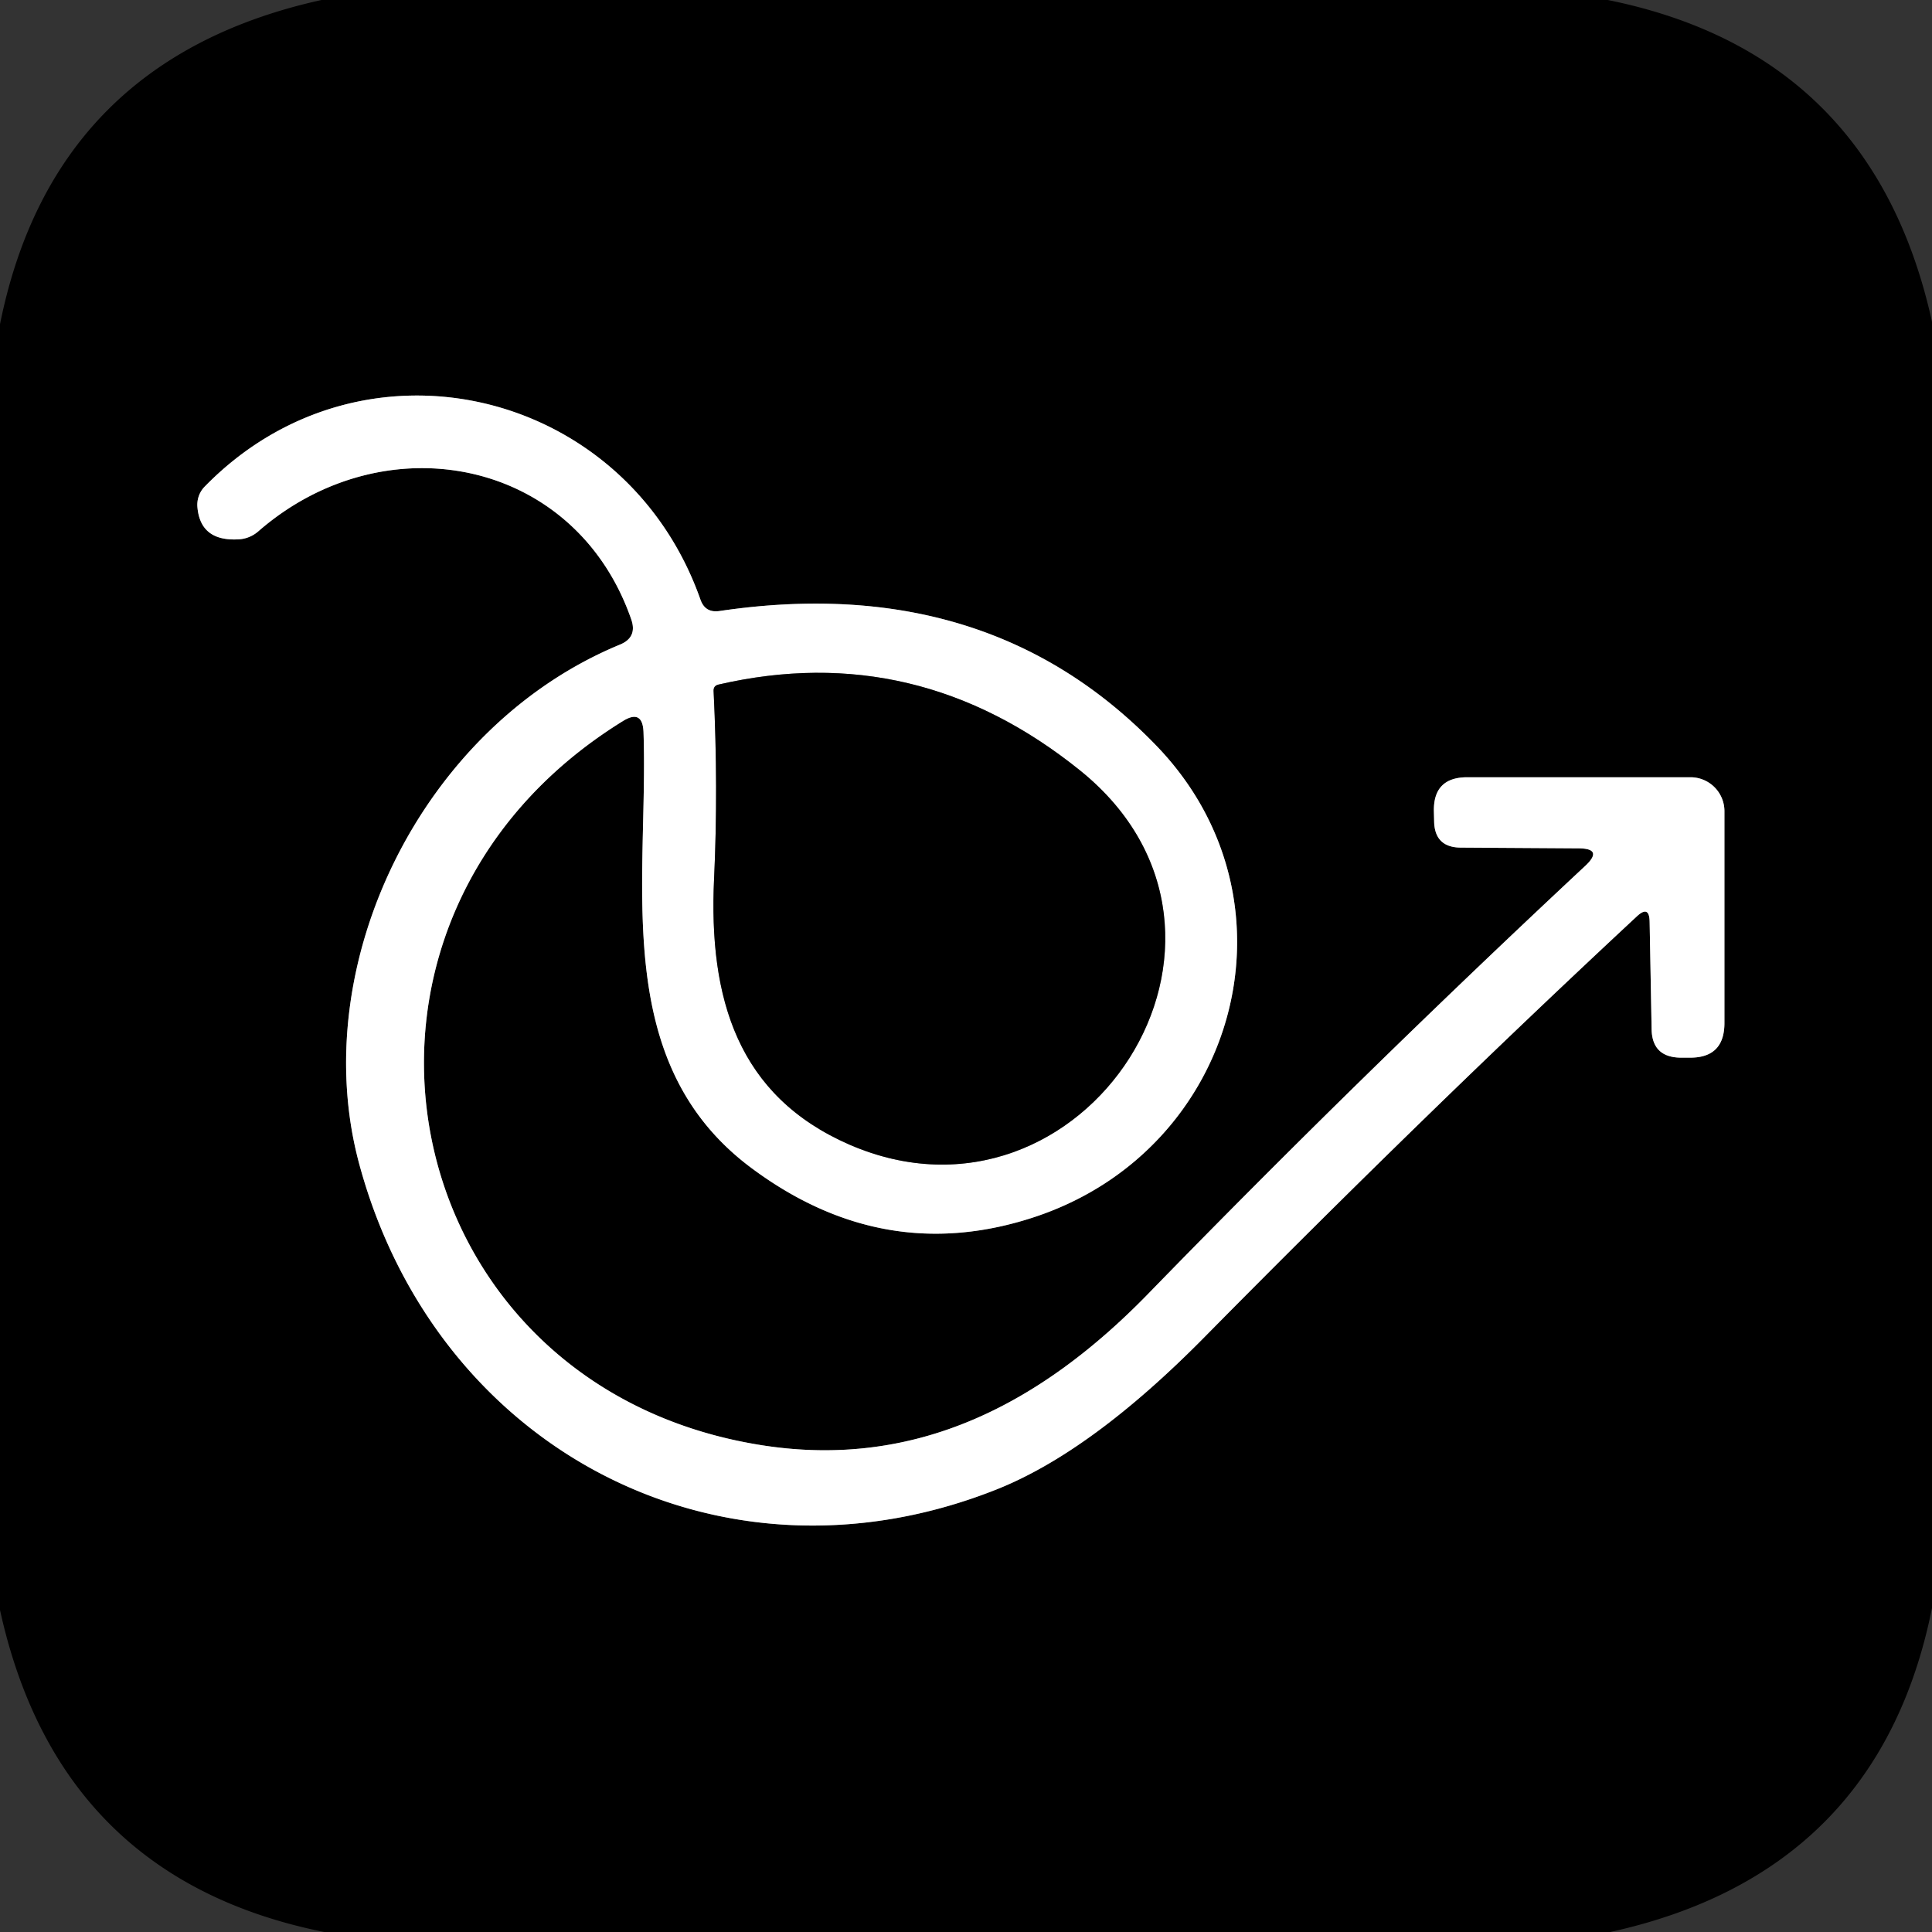
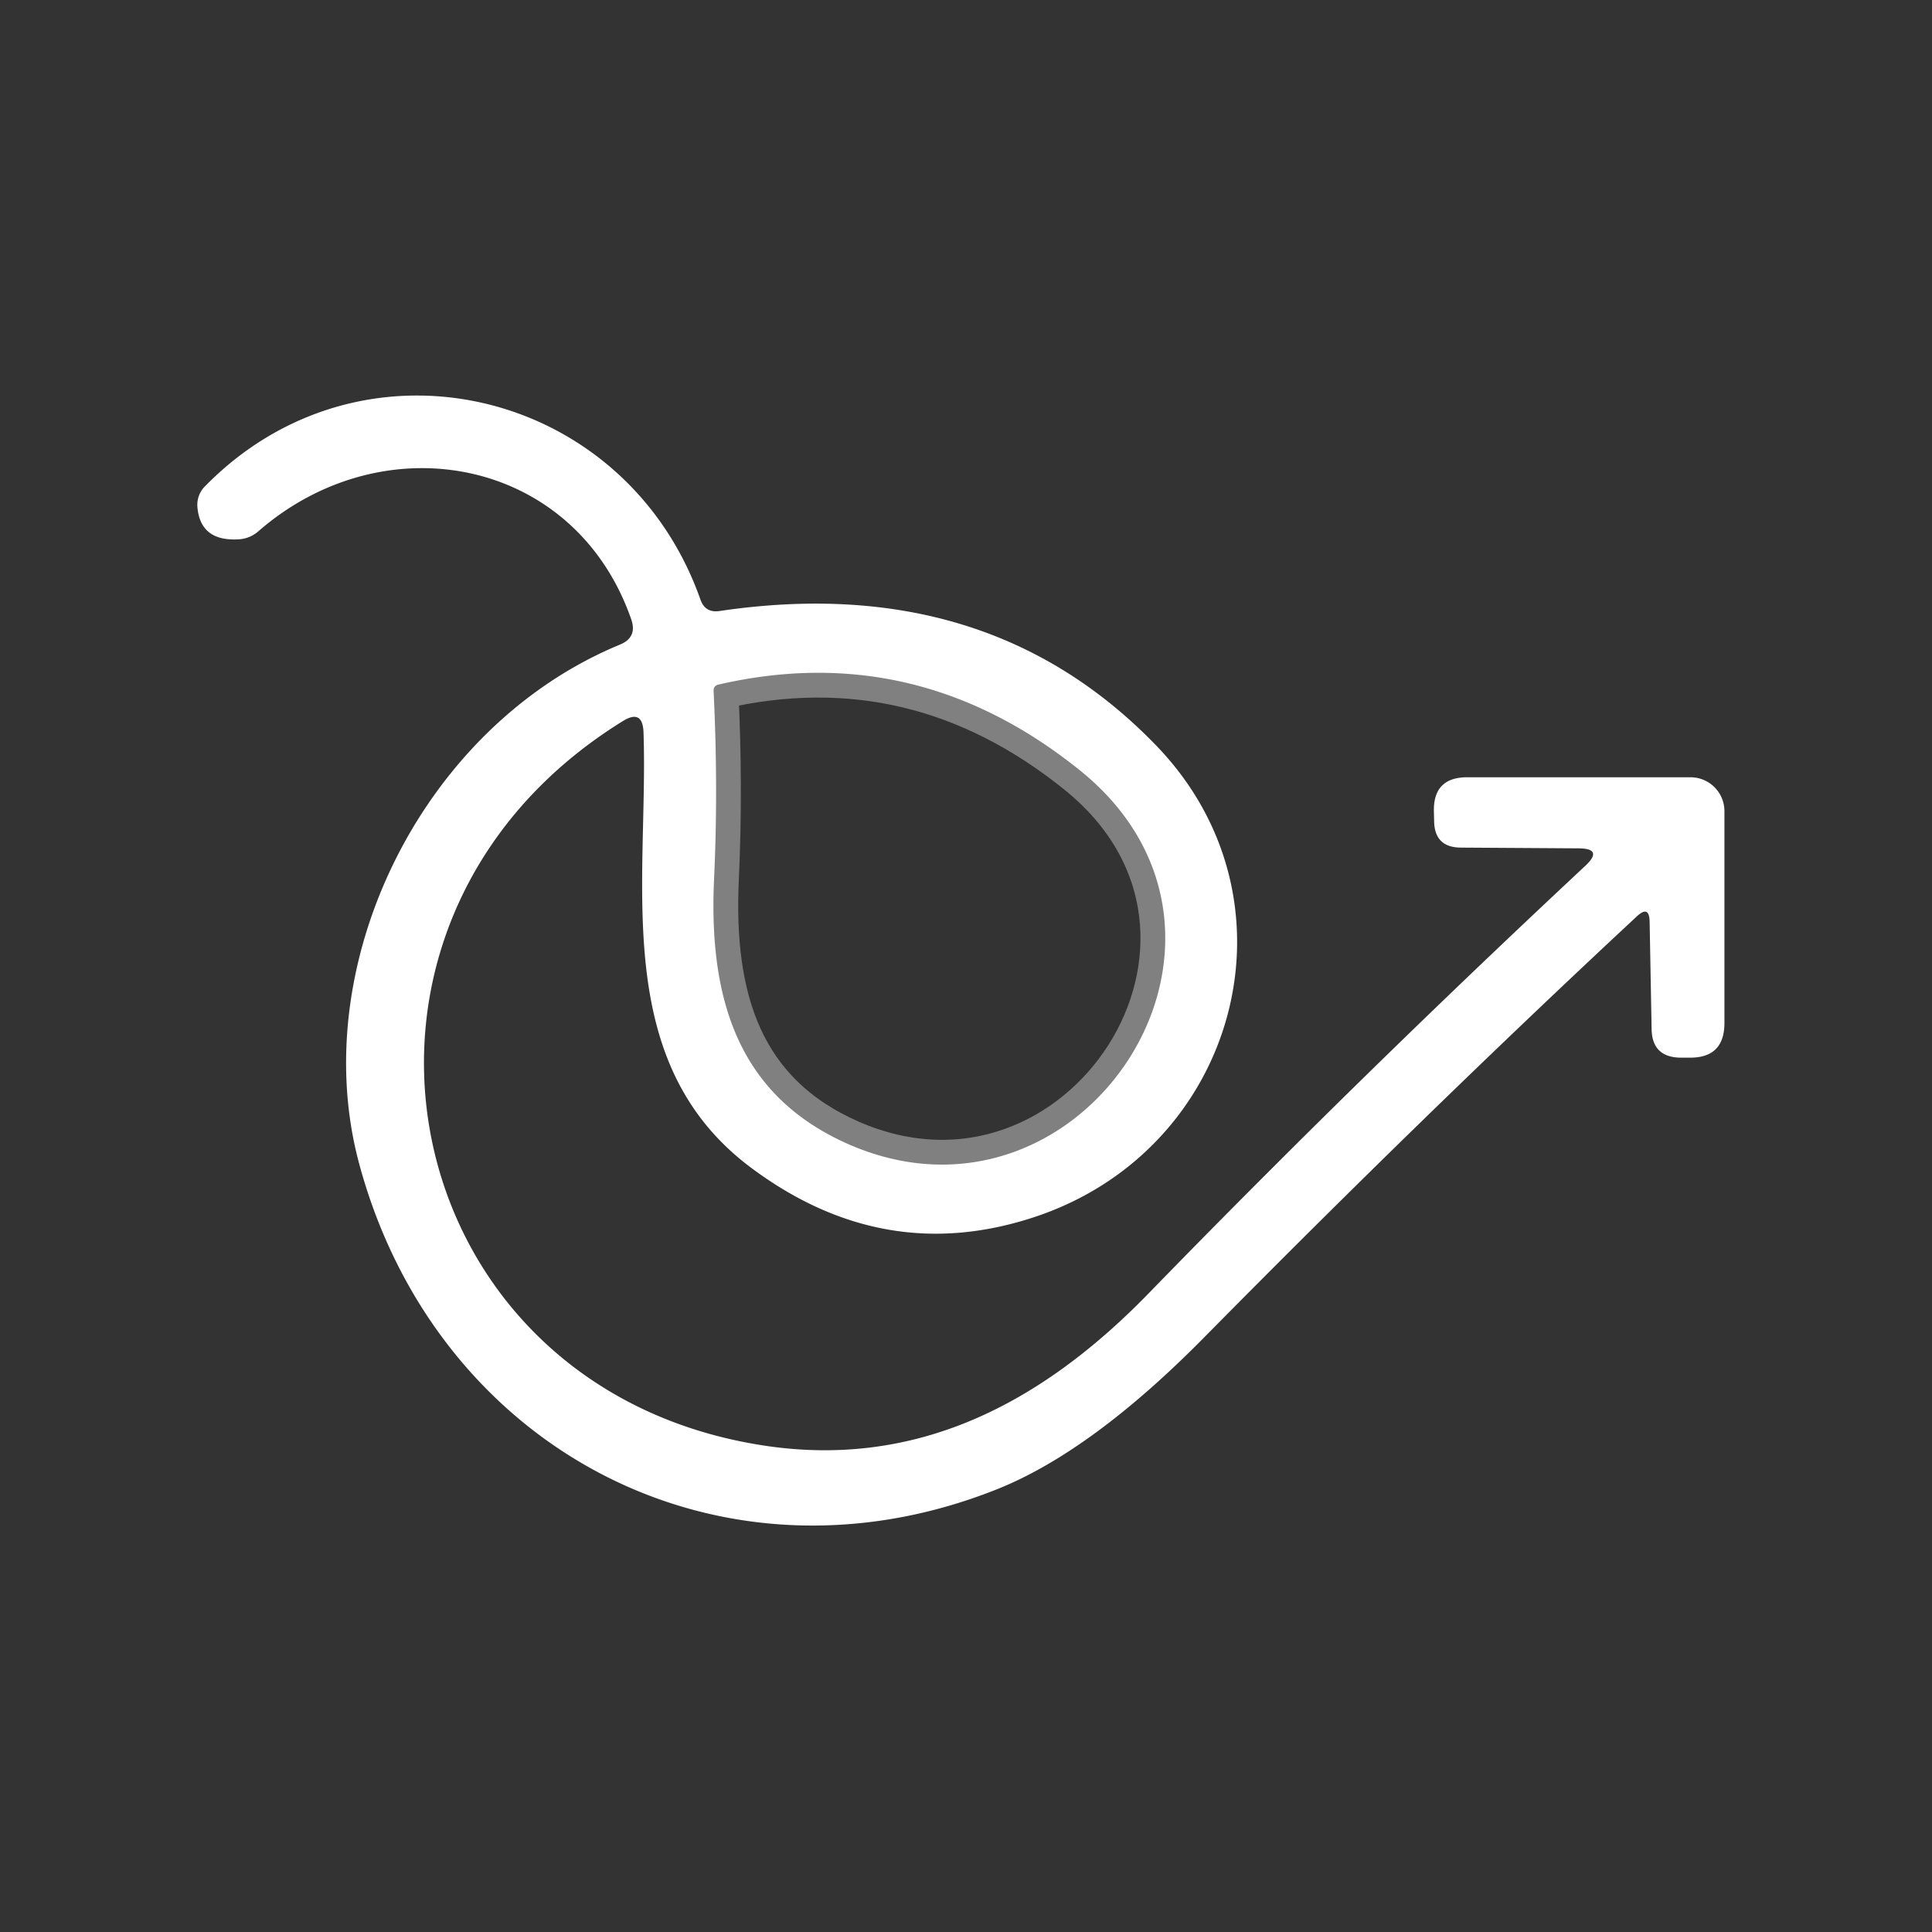
<svg xmlns="http://www.w3.org/2000/svg" version="1.1" viewBox="0.00 0.00 78.00 78.00">
  <rect x="0.00" y="0.00" width="78.00" height="78.00" fill="#333333" stroke="none" />
  <g stroke-width="2.00" fill="none" stroke-linecap="butt">
-     <path stroke="#808080" vector-effect="non-scaling-stroke" d="   M 25.98 29.55   C 26.19 35.63 24.59 42.87 30.33 47.15   Q 35.71 51.16 41.81 49.12   C 49.97 46.39 52.72 36.35 46.68 30.10   Q 39.88 23.06 29.04 24.67   Q 28.47 24.75 28.28 24.21   C 25.27 15.67 14.63 13.12 8.26 19.65   A 1.06 1.04 65.1 0 0 7.97 20.47   Q 8.09 21.89 9.69 21.77   A 1.32 1.30 -68.0 0 0 10.43 21.45   C 15.54 17.00 23.23 18.49 25.49 25.02   Q 25.73 25.73 25.04 26.02   C 17.01 29.33 12.34 38.97 14.50 46.98   C 17.61 58.52 29.08 64.57 40.24 60.13   Q 44.06 58.61 48.61 54.00   Q 57.60 44.89 66.08 37.00   Q 66.59 36.52 66.60 37.22   L 66.68 41.55   Q 66.70 42.67 67.82 42.70   L 68.18 42.70   Q 69.62 42.73 69.62 41.30   L 69.62 32.75   A 1.37 1.37 0.0 0 0 68.25 31.38   L 59.24 31.38   Q 57.86 31.38 57.89 32.76   L 57.90 33.16   Q 57.92 34.21 58.97 34.22   L 63.74 34.25   Q 64.74 34.26 64.01 34.95   Q 54.86 43.49 46.36 52.23   C 42.02 56.69 36.97 59.32 30.77 58.35   C 15.74 56.00 12.03 37.22 25.15 29.11   Q 25.94 28.62 25.98 29.55" />
    <path stroke="#808080" vector-effect="non-scaling-stroke" d="   M 28.81 27.90   Q 29.00 31.79 28.83 35.46   C 28.60 40.34 29.80 44.25 34.29 46.21   C 43.73 50.31 51.91 37.81 43.61 31.11   Q 37.01 25.79 29.00 27.64   Q 28.80 27.69 28.81 27.90" />
  </g>
-   <path fill="#000000" d="   M 64.91 0.00   Q 75.61 2.16 78.00 12.99   L 78.00 64.92   Q 75.85 75.62 65.01 78.00   L 13.09 78.00   Q 2.38 75.85 0.00 65.00   L 0.00 13.09   Q 2.15 2.39 12.98 0.00   L 64.91 0.00   Z   M 25.98 29.55   C 26.19 35.63 24.59 42.87 30.33 47.15   Q 35.71 51.16 41.81 49.12   C 49.97 46.39 52.72 36.35 46.68 30.10   Q 39.88 23.06 29.04 24.67   Q 28.47 24.75 28.28 24.21   C 25.27 15.67 14.63 13.12 8.26 19.65   A 1.06 1.04 65.1 0 0 7.97 20.47   Q 8.09 21.89 9.69 21.77   A 1.32 1.30 -68.0 0 0 10.43 21.45   C 15.54 17.00 23.23 18.49 25.49 25.02   Q 25.73 25.73 25.04 26.02   C 17.01 29.33 12.34 38.97 14.50 46.98   C 17.61 58.52 29.08 64.57 40.24 60.13   Q 44.06 58.61 48.61 54.00   Q 57.60 44.89 66.08 37.00   Q 66.59 36.52 66.60 37.22   L 66.68 41.55   Q 66.70 42.67 67.82 42.70   L 68.18 42.70   Q 69.62 42.73 69.62 41.30   L 69.62 32.75   A 1.37 1.37 0.0 0 0 68.25 31.38   L 59.24 31.38   Q 57.86 31.38 57.89 32.76   L 57.90 33.16   Q 57.92 34.21 58.97 34.22   L 63.74 34.25   Q 64.74 34.26 64.01 34.95   Q 54.86 43.49 46.36 52.23   C 42.02 56.69 36.97 59.32 30.77 58.35   C 15.74 56.00 12.03 37.22 25.15 29.11   Q 25.94 28.62 25.98 29.55   Z" />
  <path fill="#ffffff" d="   M 25.15 29.11   C 12.03 37.22 15.74 56.00 30.77 58.35   C 36.97 59.32 42.02 56.69 46.36 52.23   Q 54.86 43.49 64.01 34.95   Q 64.74 34.26 63.74 34.25   L 58.97 34.22   Q 57.92 34.21 57.90 33.16   L 57.89 32.76   Q 57.86 31.38 59.24 31.38   L 68.25 31.38   A 1.37 1.37 0.0 0 1 69.62 32.75   L 69.62 41.30   Q 69.62 42.73 68.18 42.70   L 67.82 42.70   Q 66.70 42.67 66.68 41.55   L 66.60 37.22   Q 66.59 36.52 66.08 37.00   Q 57.60 44.89 48.61 54.00   Q 44.06 58.61 40.24 60.13   C 29.08 64.57 17.61 58.52 14.50 46.98   C 12.34 38.97 17.01 29.33 25.04 26.02   Q 25.73 25.73 25.49 25.02   C 23.23 18.49 15.54 17.00 10.43 21.45   A 1.32 1.30 -68.0 0 1 9.69 21.77   Q 8.09 21.89 7.97 20.47   A 1.06 1.04 65.1 0 1 8.26 19.65   C 14.63 13.12 25.27 15.67 28.28 24.21   Q 28.47 24.75 29.04 24.67   Q 39.88 23.06 46.68 30.10   C 52.72 36.35 49.97 46.39 41.81 49.12   Q 35.71 51.16 30.33 47.15   C 24.59 42.87 26.19 35.63 25.98 29.55   Q 25.94 28.62 25.15 29.11   Z   M 28.81 27.90   Q 29.00 31.79 28.83 35.46   C 28.60 40.34 29.80 44.25 34.29 46.21   C 43.73 50.31 51.91 37.81 43.61 31.11   Q 37.01 25.79 29.00 27.64   Q 28.80 27.69 28.81 27.90   Z" />
-   <path fill="#000000" d="   M 28.81 27.90   Q 28.80 27.69 29.00 27.64   Q 37.01 25.79 43.61 31.11   C 51.91 37.81 43.73 50.31 34.29 46.21   C 29.80 44.25 28.60 40.34 28.83 35.46   Q 29.00 31.79 28.81 27.90   Z" />
</svg>